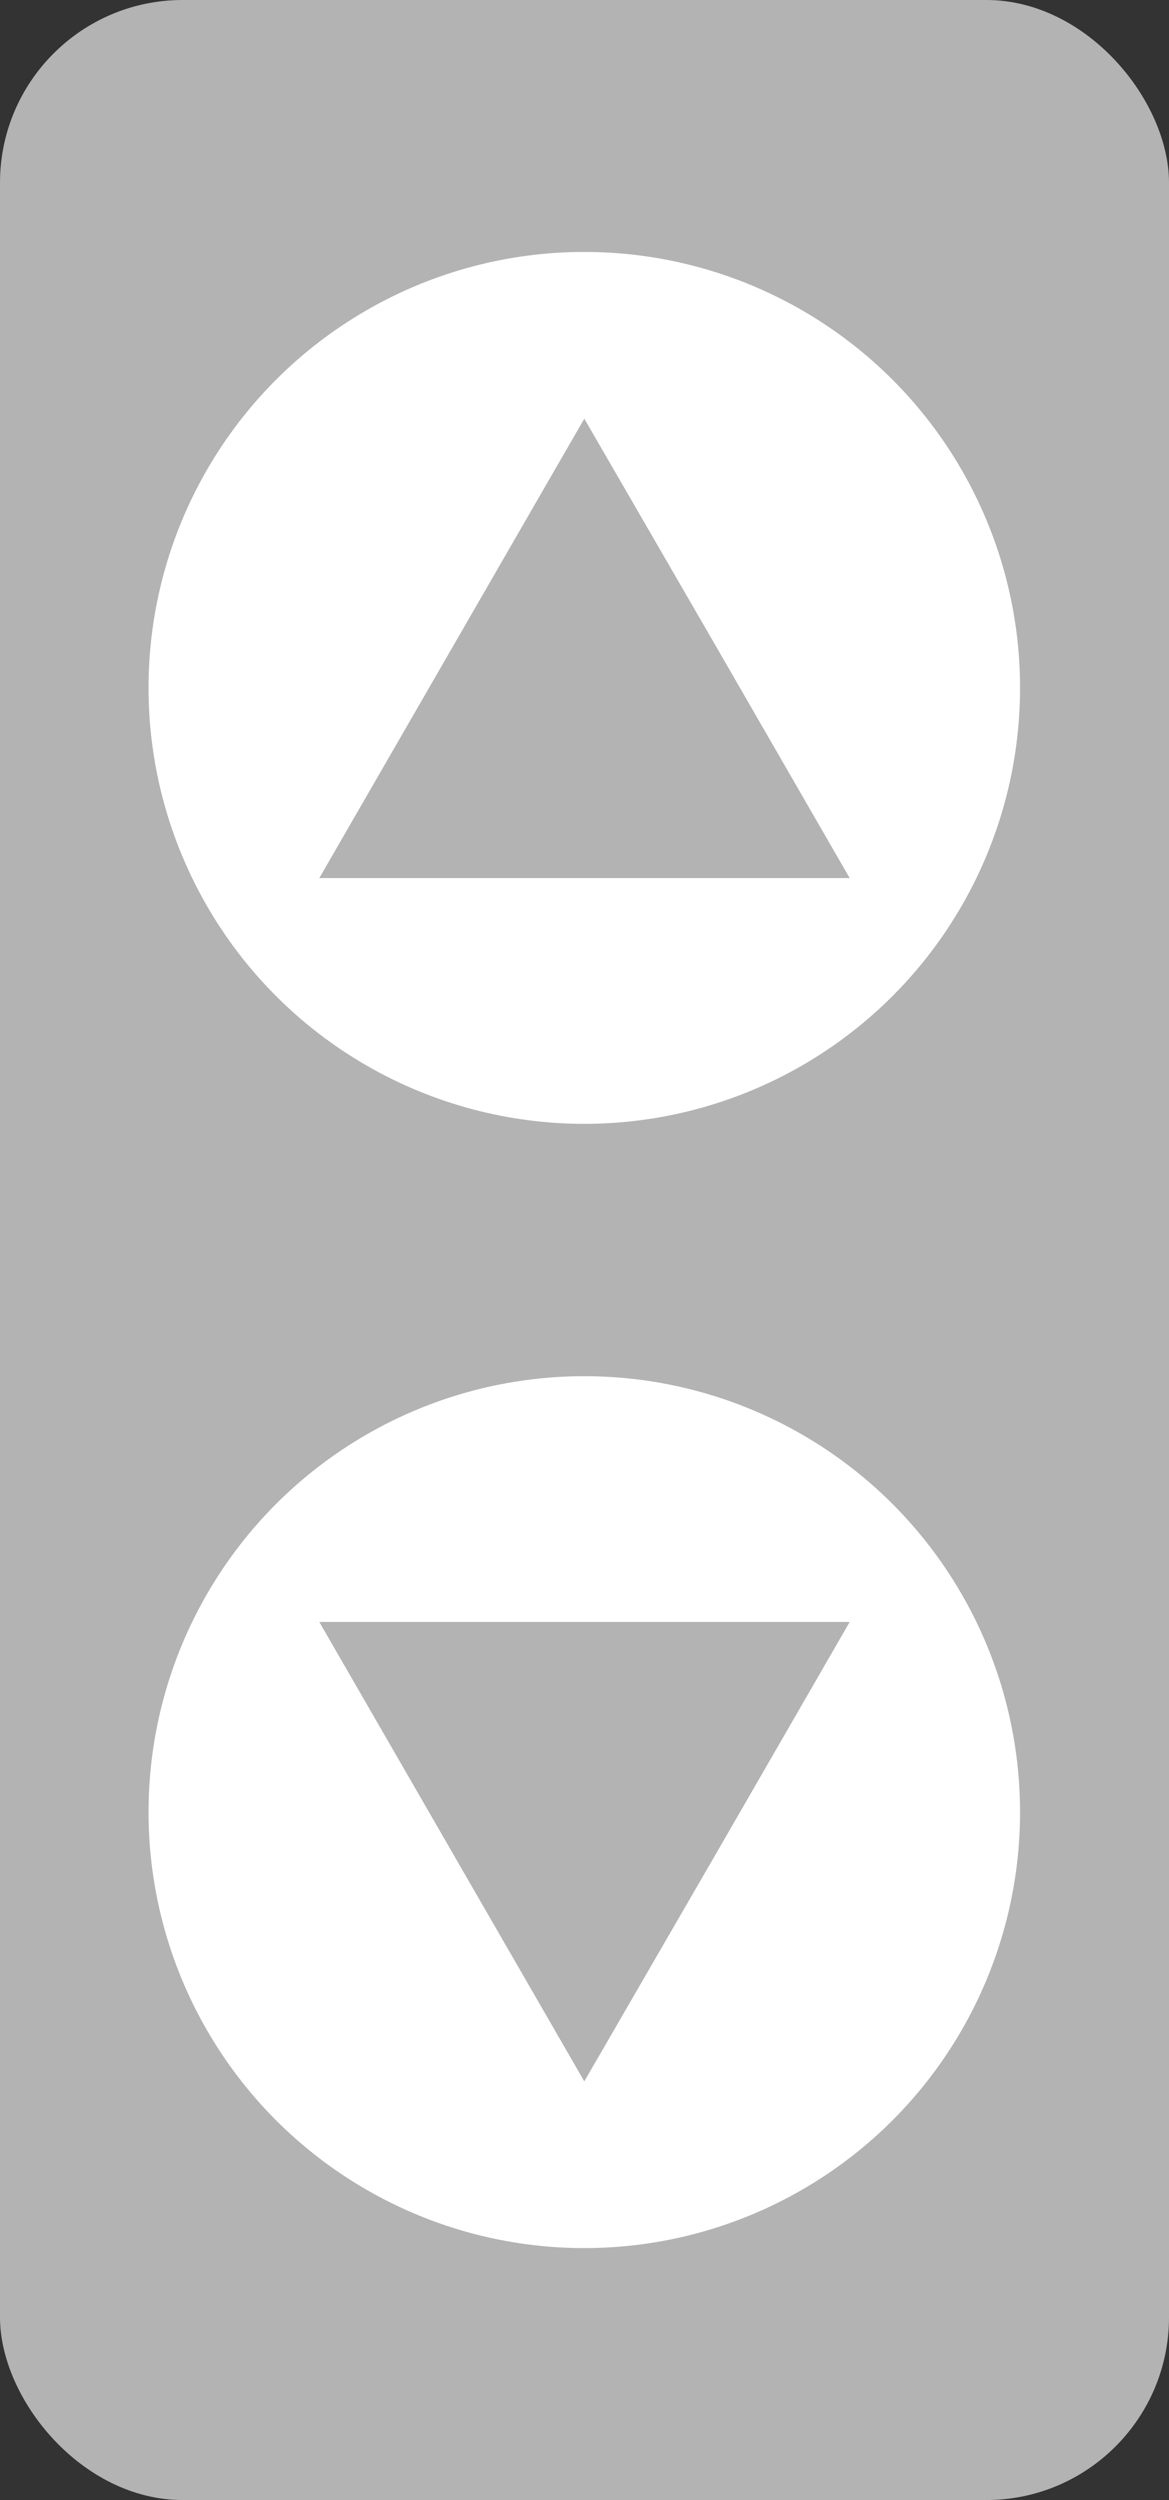
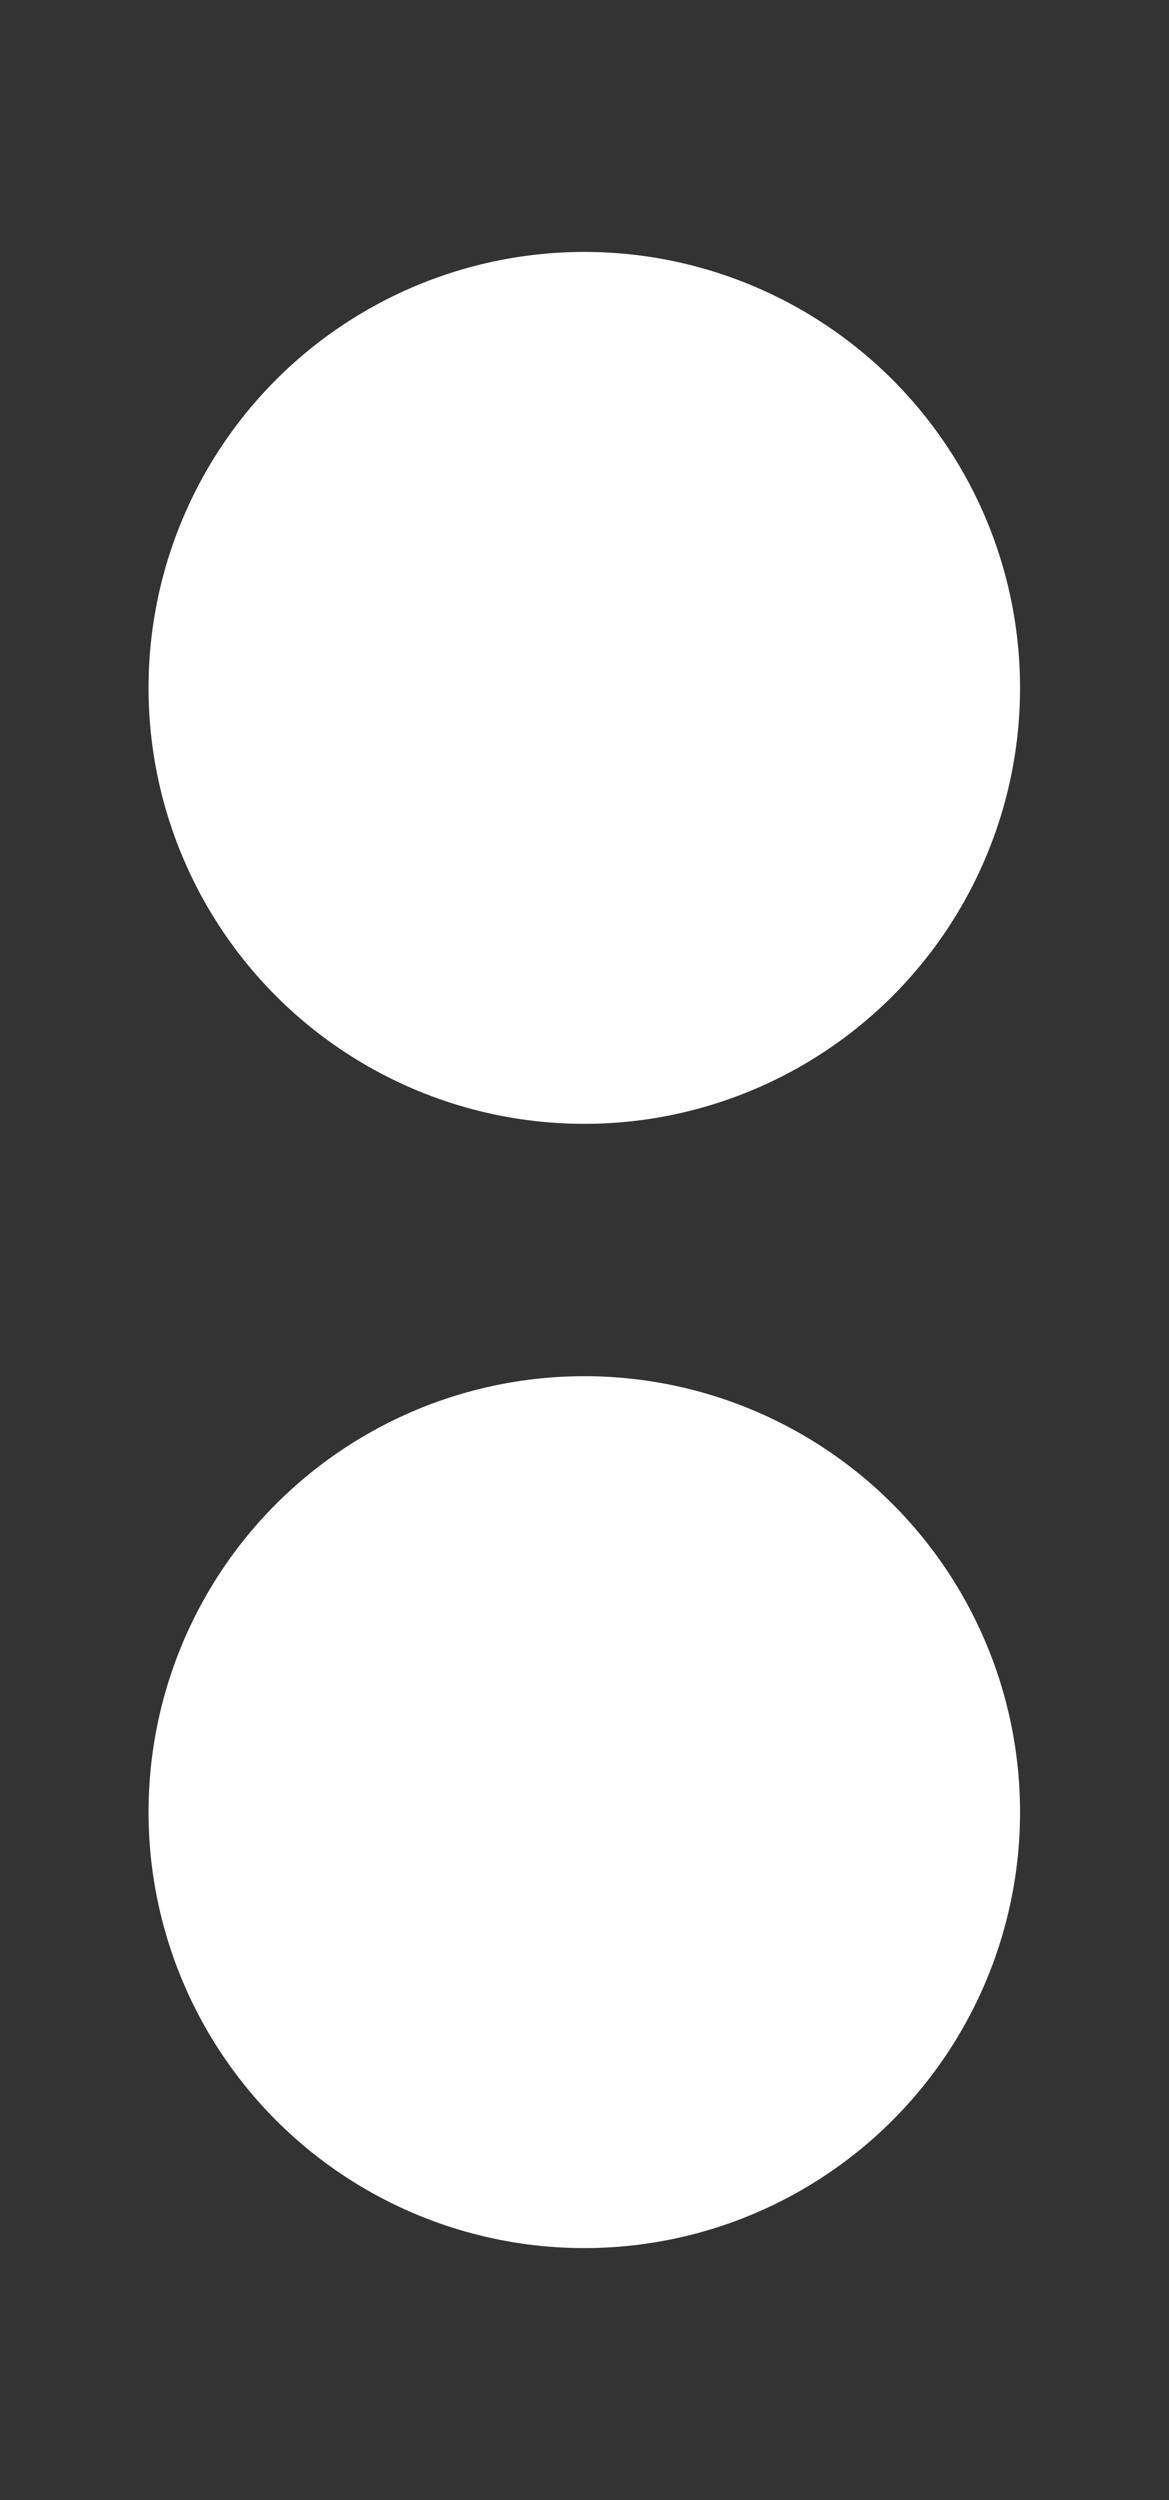
<svg xmlns="http://www.w3.org/2000/svg" id="_圖層_2" data-name="圖層 2" viewBox="0 0 28.41 60.73">
  <rect x="0" y="0" width="28.41" height="60.73" fill="#333333" stroke="none" />
  <defs>
    <style>
      .cls-1 {
        fill: #fff;
      }

      .cls-2 {
        fill: #b3b3b3;
      }
    </style>
  </defs>
  <g id="_圖層_1-2" data-name="圖層 1">
    <g>
-       <rect class="cls-2" width="28.41" height="60.73" rx="4.44" ry="4.44" />
      <g>
        <circle class="cls-1" cx="14.2" cy="16.71" r="10.59" />
-         <polygon class="cls-2" points="14.2 10.17 17.43 15.75 20.65 21.33 14.2 21.33 7.76 21.33 10.98 15.75 14.2 10.17" />
      </g>
      <g>
        <circle class="cls-1" cx="14.2" cy="44.02" r="10.59" />
-         <polygon class="cls-2" points="14.2 50.56 10.98 44.98 7.76 39.4 14.2 39.4 20.65 39.4 17.43 44.98 14.2 50.56" />
      </g>
    </g>
  </g>
</svg>